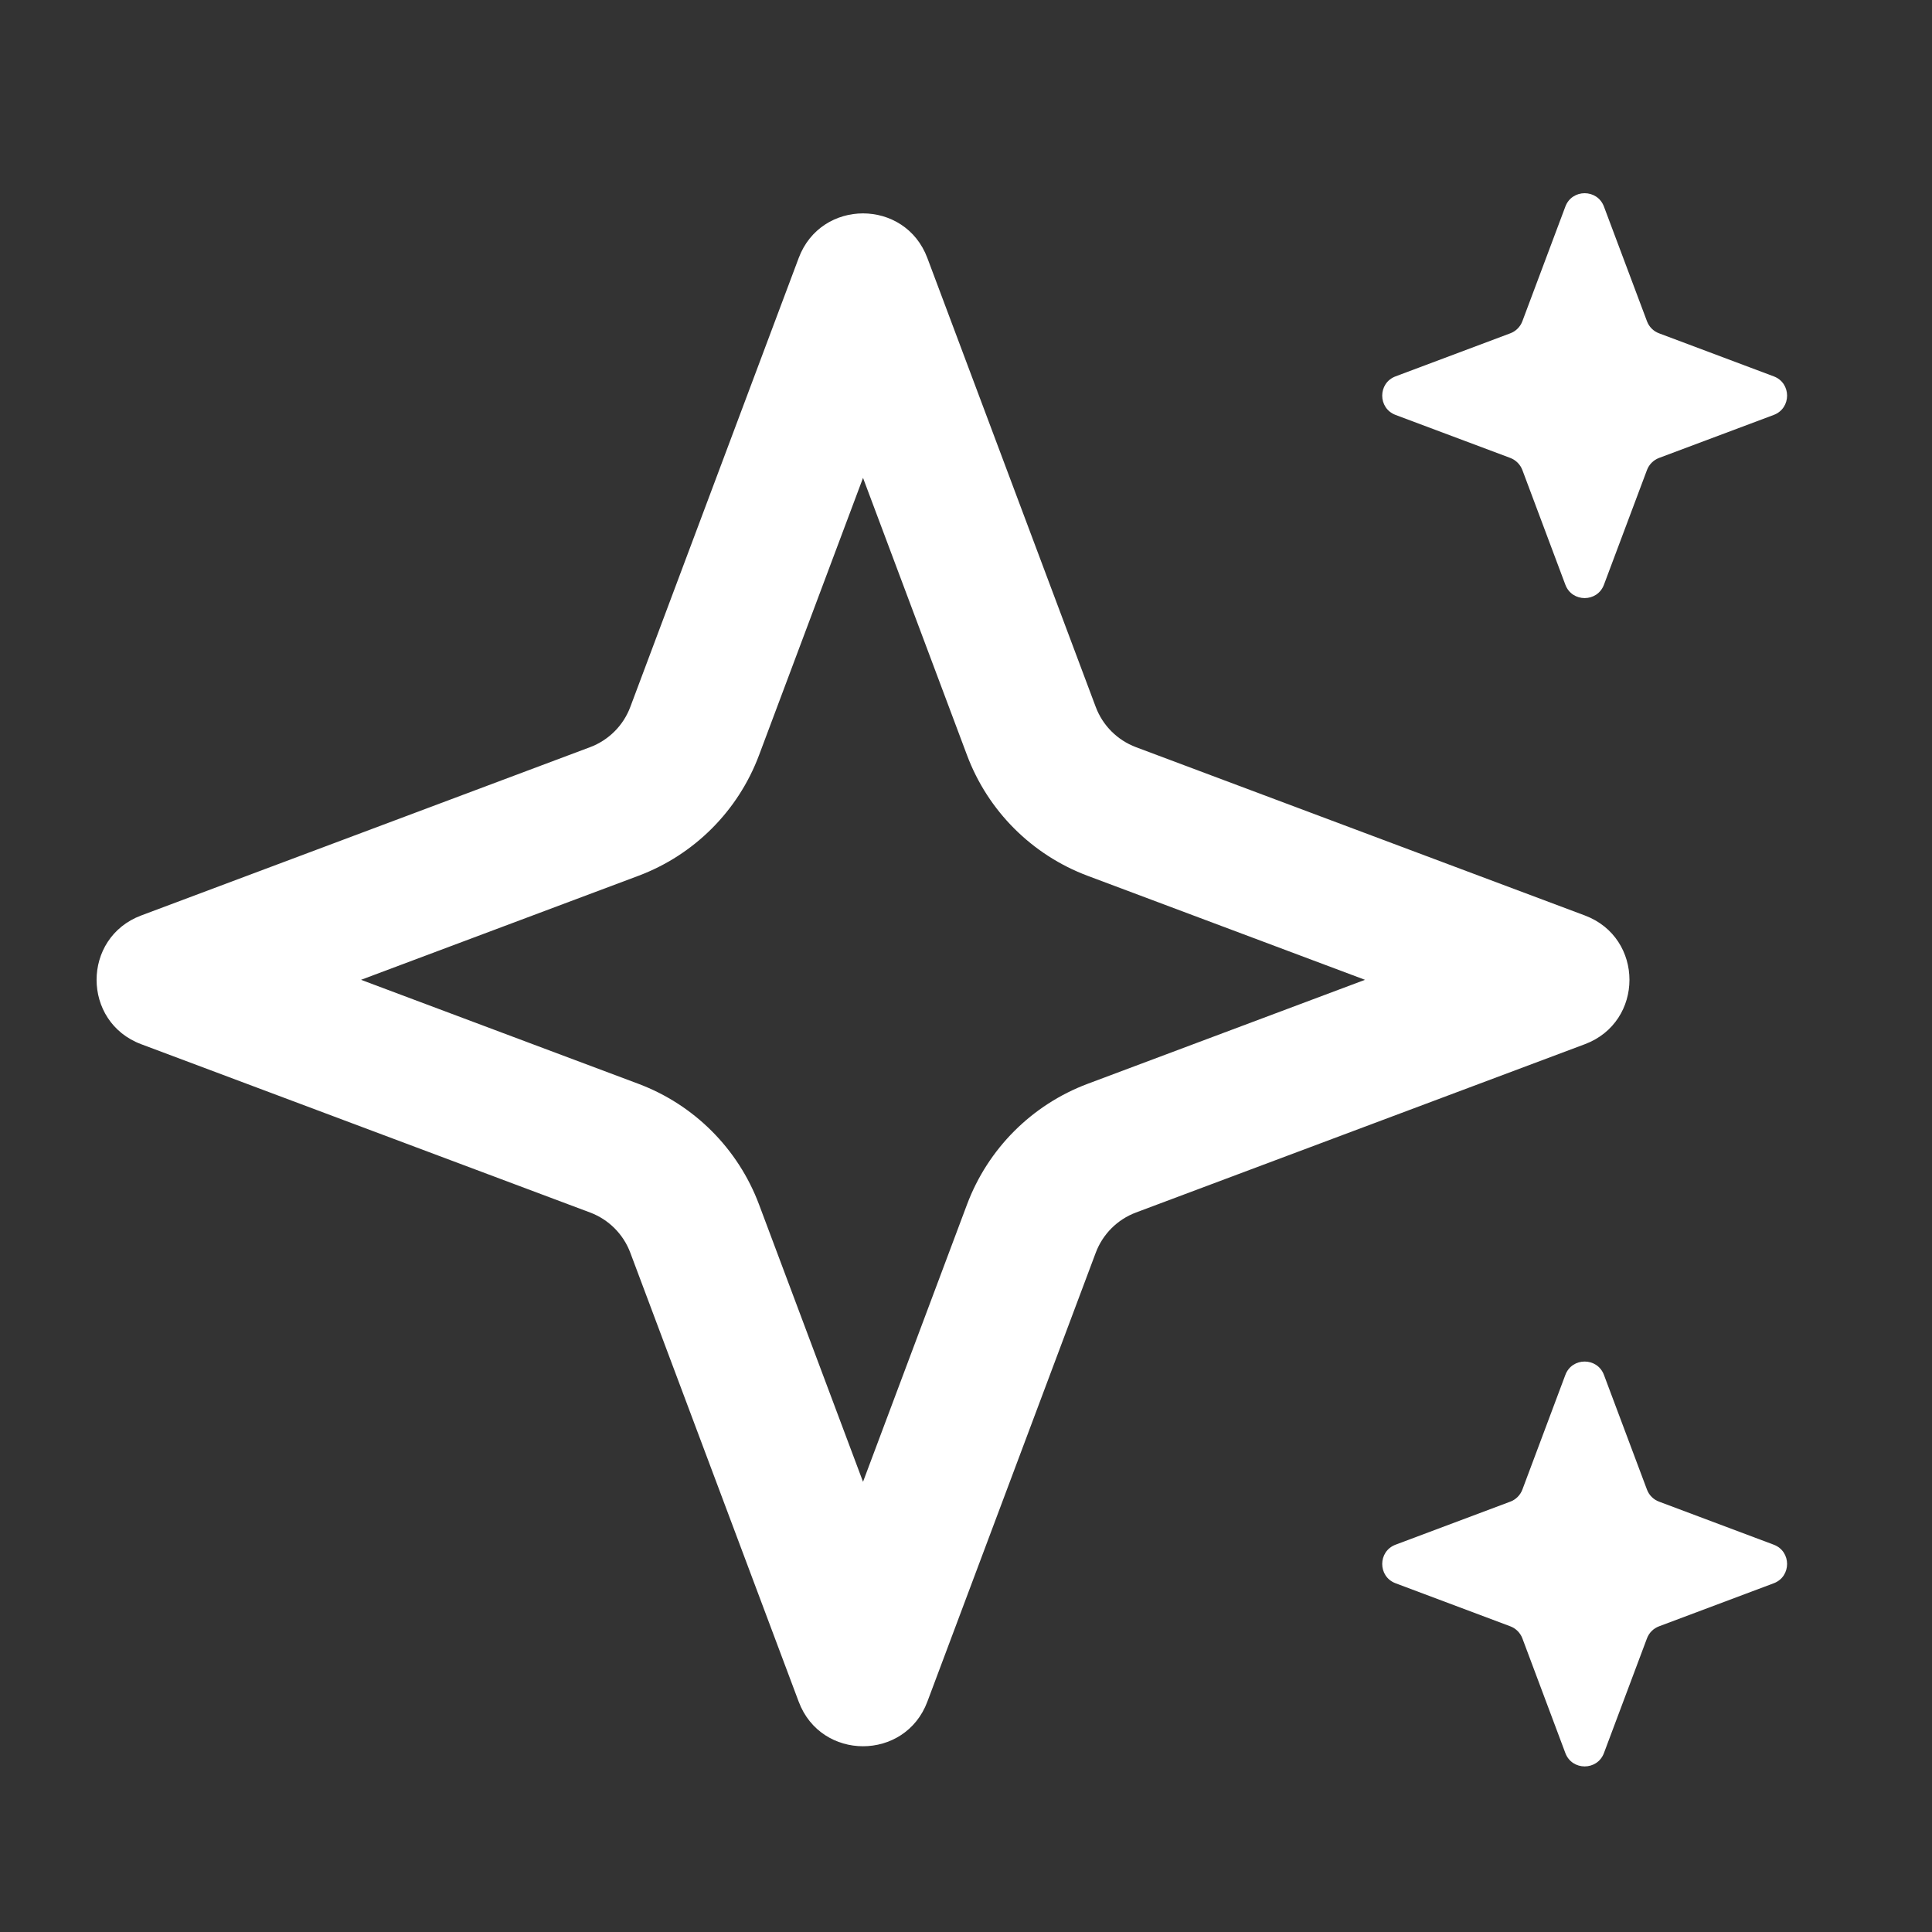
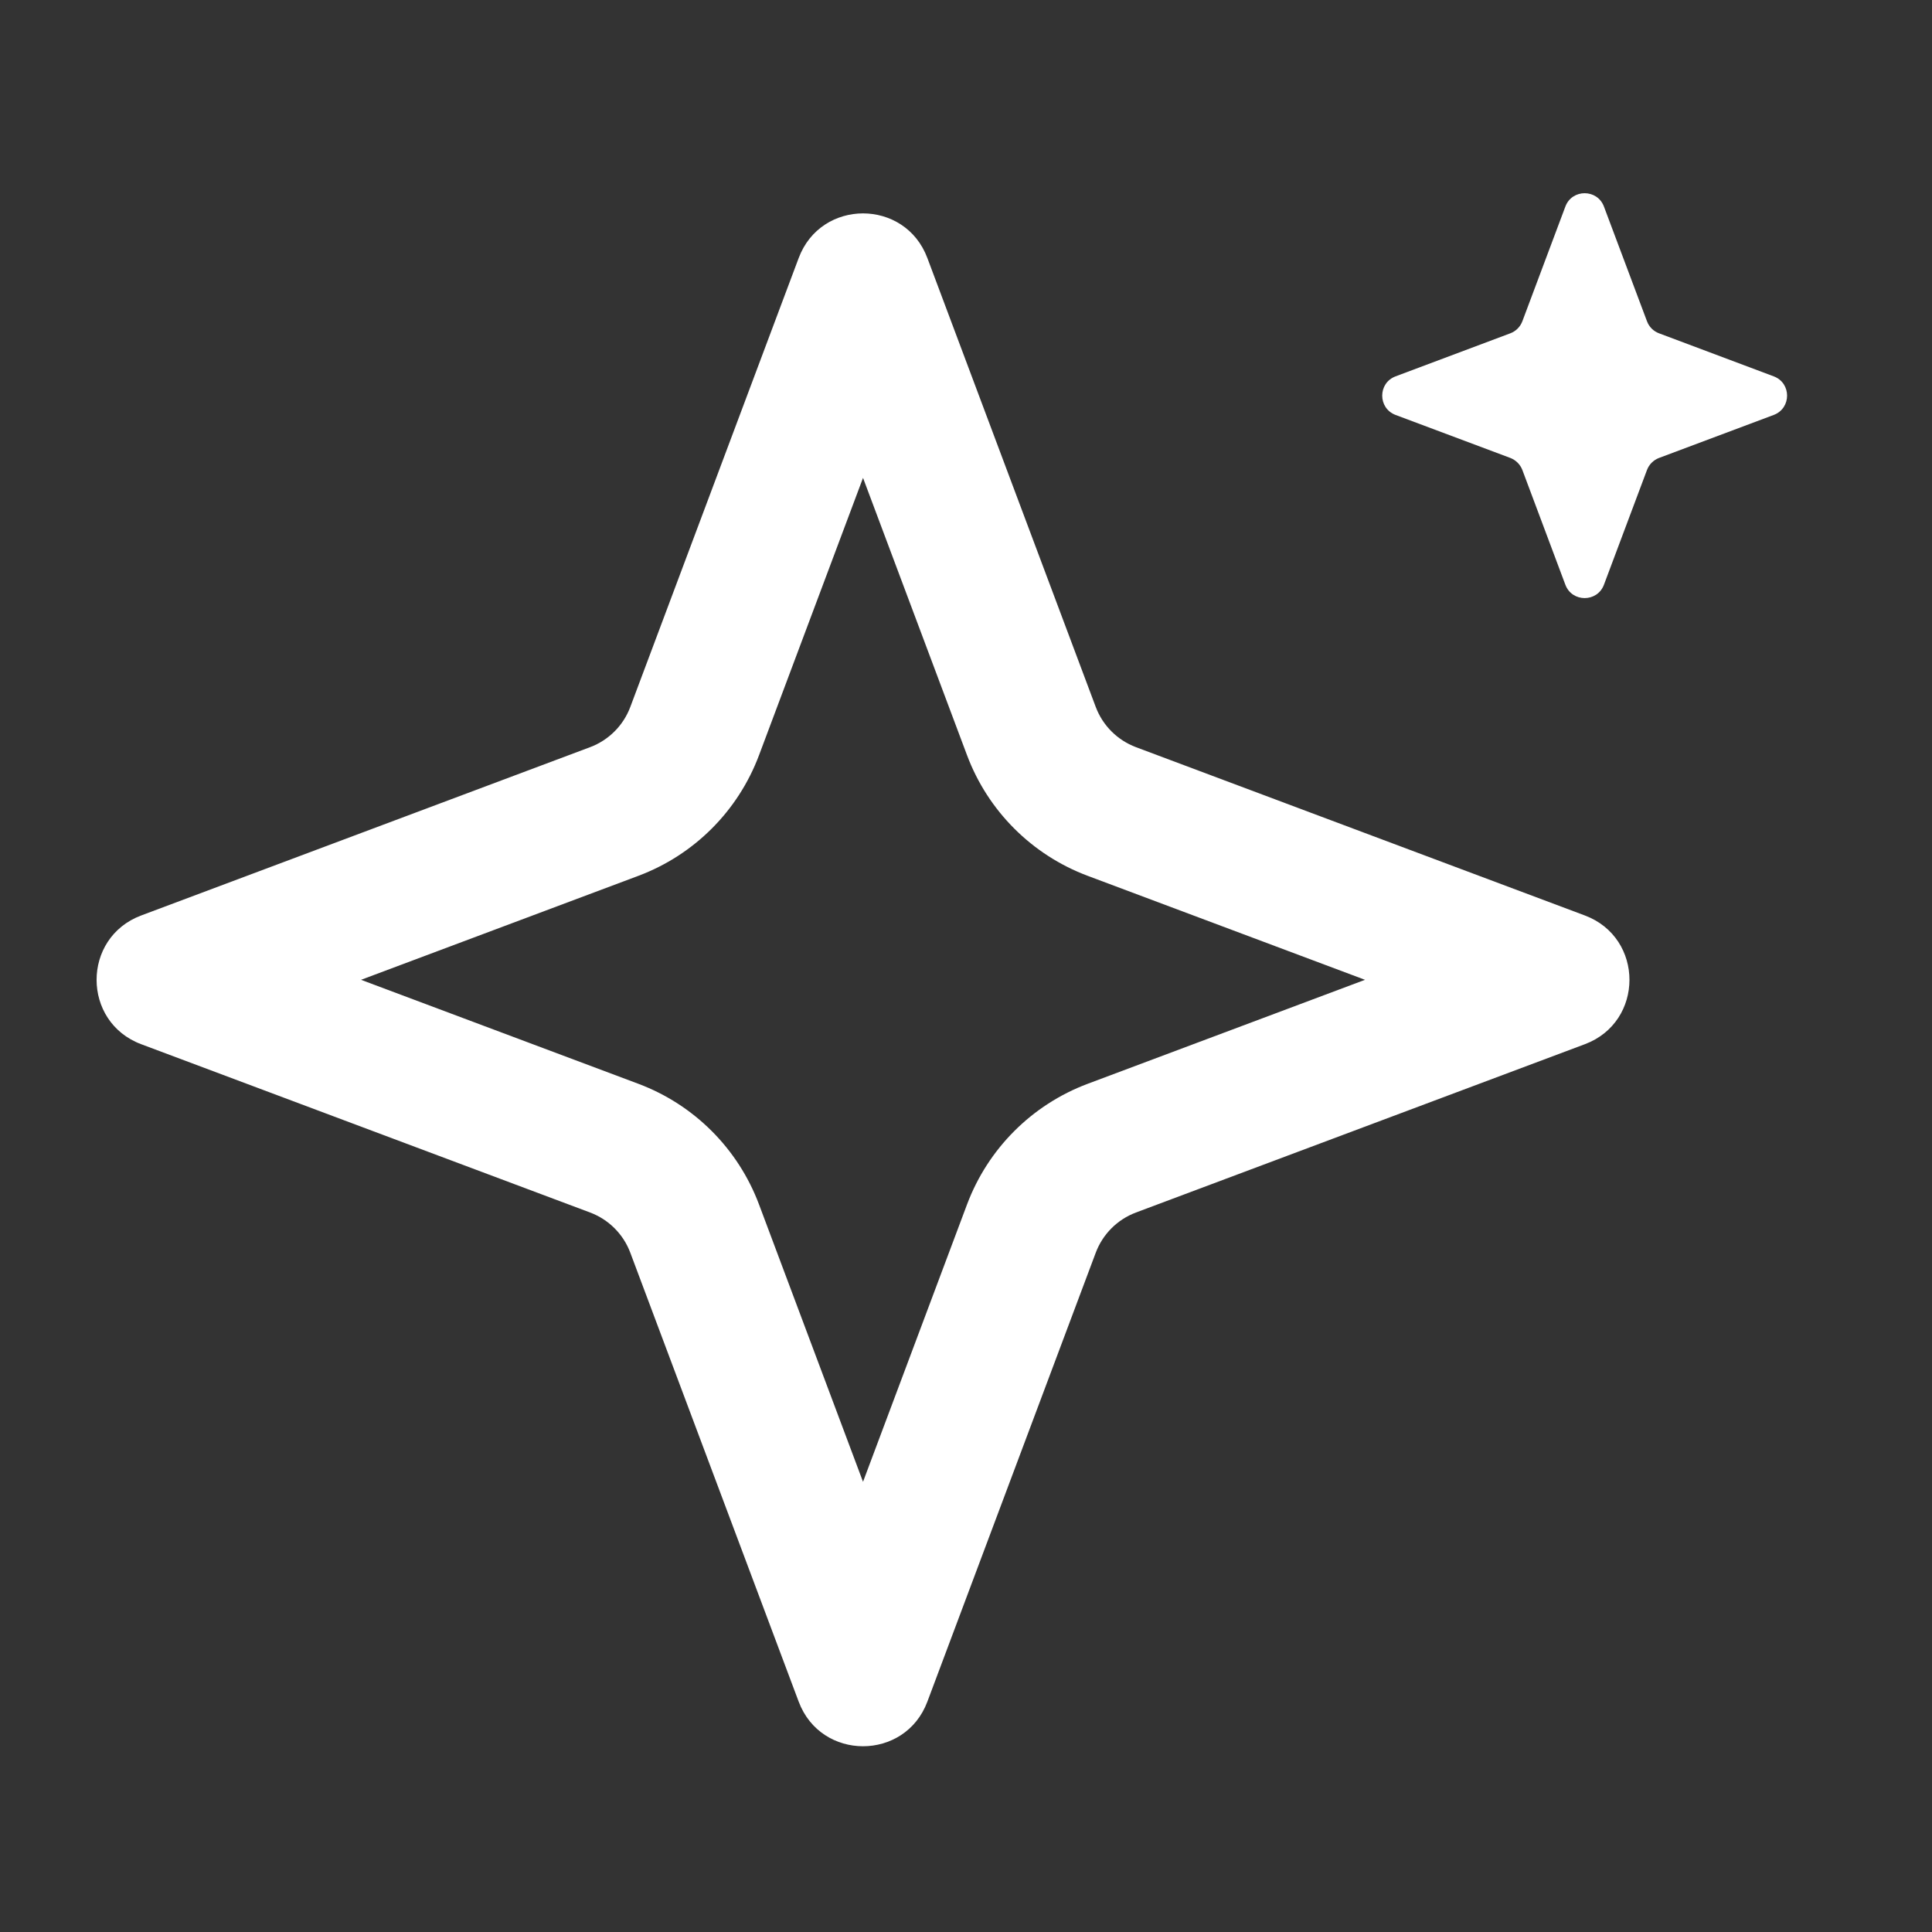
<svg xmlns="http://www.w3.org/2000/svg" width="40" height="40" viewBox="0 0 40 40" fill="none">
  <rect x="0" y="0" width="40" height="40" fill="#333333" stroke="none" />
  <path d="M31.519 6.651L32.409 4.277C32.547 3.908 33.07 3.908 33.208 4.277L34.099 6.651C34.142 6.767 34.233 6.858 34.349 6.901L36.723 7.792C37.092 7.93 37.092 8.452 36.723 8.591L34.349 9.481C34.233 9.525 34.142 9.616 34.099 9.731L33.208 12.106C33.07 12.475 32.547 12.475 32.409 12.106L31.519 9.731C31.475 9.616 31.384 9.525 31.269 9.481L28.894 8.591C28.525 8.452 28.525 7.93 28.894 7.792L31.269 6.901C31.384 6.858 31.475 6.767 31.519 6.651Z" fill="white" />
  <path fill-rule="evenodd" clip-rule="evenodd" d="M19.2 5.342C18.739 4.11 16.997 4.11 16.536 5.342L13.05 14.636C12.906 15.021 12.602 15.324 12.218 15.469L2.923 18.954C1.692 19.416 1.692 21.157 2.923 21.619L12.218 25.104C12.602 25.248 12.906 25.552 13.05 25.937L16.536 35.231C16.997 36.462 18.739 36.462 19.2 35.231L22.686 25.937C22.83 25.552 23.134 25.248 23.518 25.104L32.813 21.619C34.044 21.157 34.044 19.416 32.813 18.954L23.518 15.469C23.134 15.324 22.83 15.021 22.686 14.636L19.2 5.342ZM22.519 18.133L28.261 20.286L22.519 22.439C21.365 22.872 20.454 23.783 20.021 24.938L17.868 30.679L15.715 24.938C15.282 23.783 14.371 22.872 13.217 22.439L7.475 20.286L13.217 18.133C14.371 17.7 15.282 16.79 15.715 15.635L17.868 9.894L20.021 15.635C20.454 16.79 21.365 17.7 22.519 18.133Z" fill="white" />
-   <path d="M32.409 28.466L31.519 30.841C31.475 30.956 31.384 31.047 31.269 31.09L28.894 31.981C28.525 32.119 28.525 32.642 28.894 32.78L31.269 33.671C31.384 33.714 31.475 33.805 31.519 33.92L32.409 36.295C32.547 36.664 33.07 36.664 33.208 36.295L34.099 33.92C34.142 33.805 34.233 33.714 34.349 33.671L36.723 32.78C37.092 32.642 37.092 32.119 36.723 31.981L34.349 31.09C34.233 31.047 34.142 30.956 34.099 30.841L33.208 28.466C33.07 28.097 32.547 28.097 32.409 28.466Z" fill="white" />
</svg>